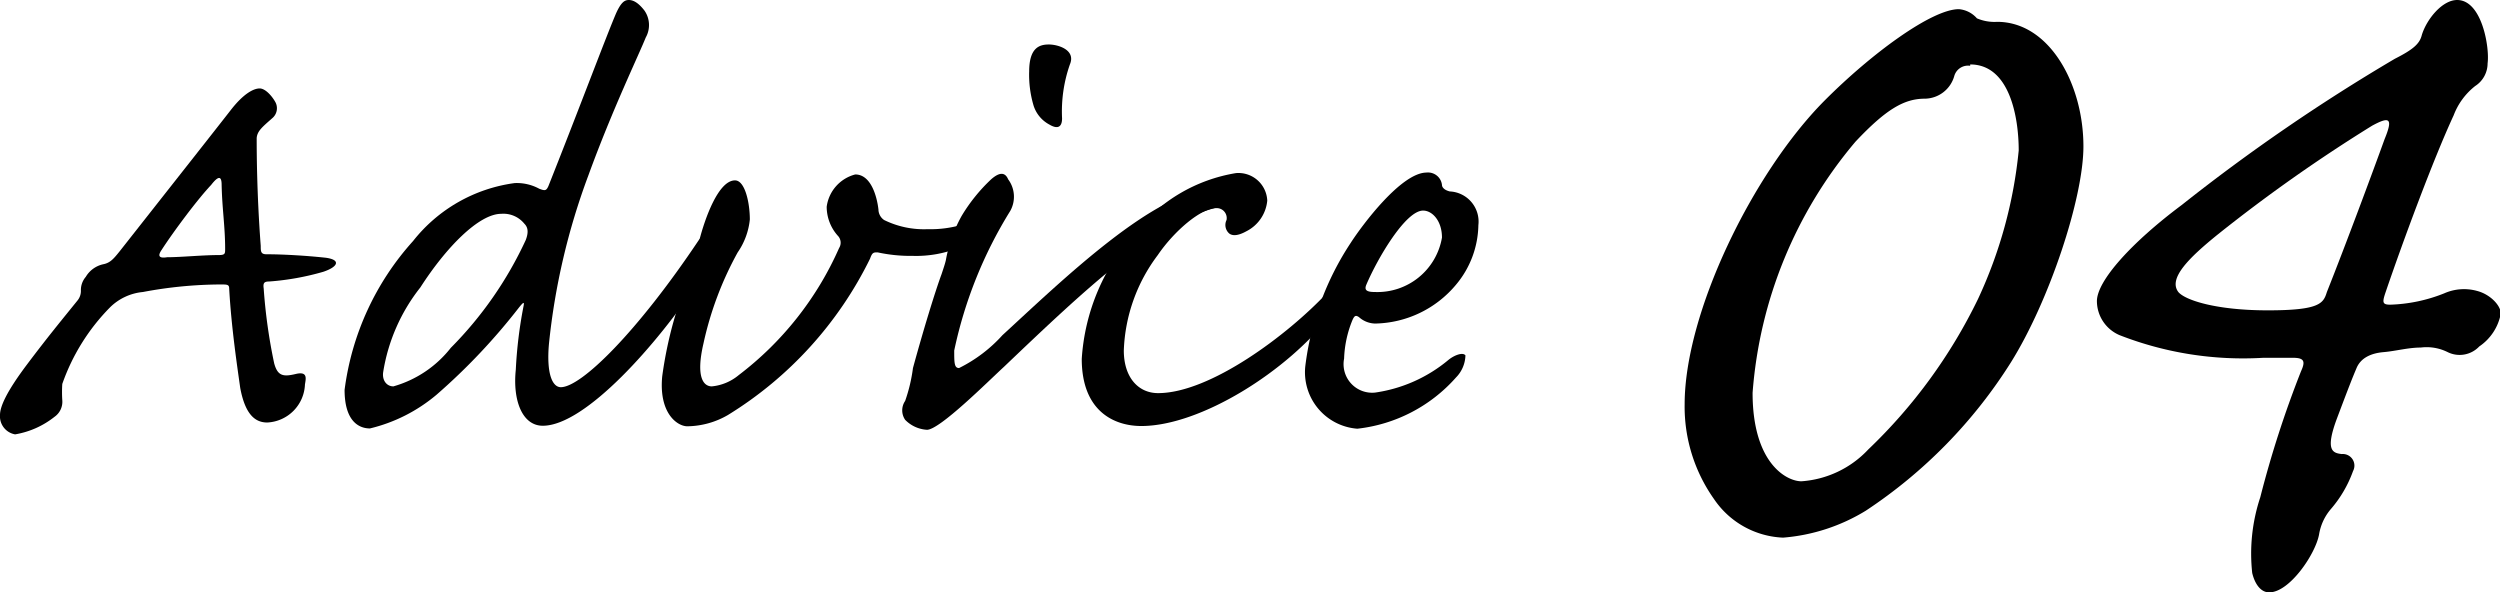
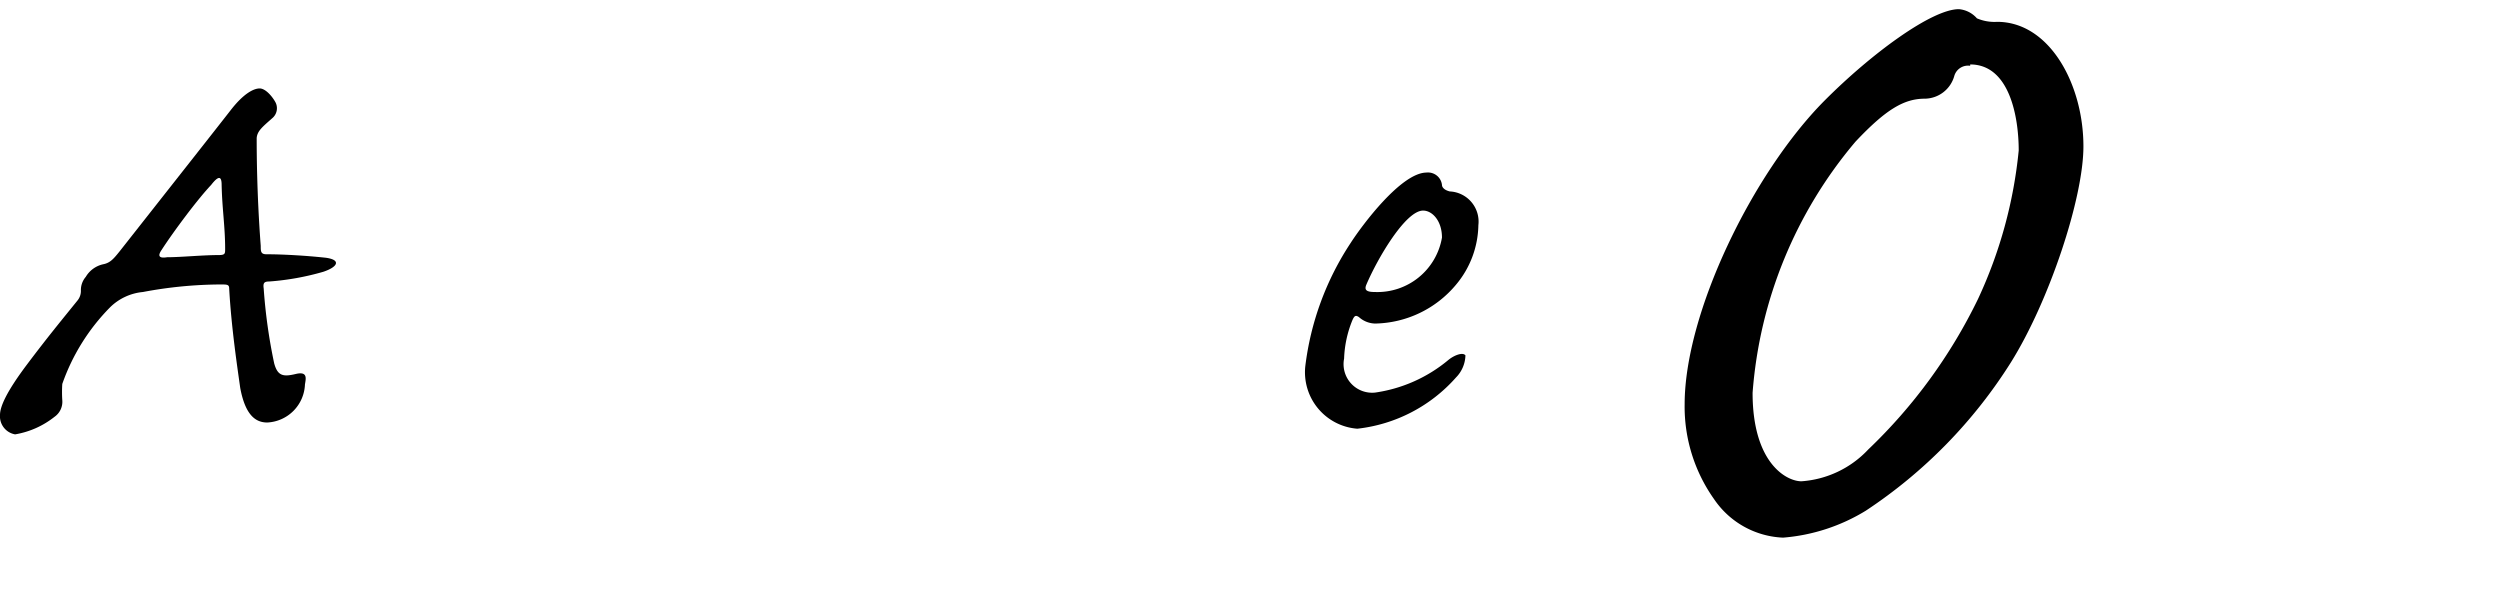
<svg xmlns="http://www.w3.org/2000/svg" id="レイヤー_1" data-name="レイヤー 1" viewBox="0 0 92.72 21.97">
  <path d="M10.22,3.8a.48.48,0,0,1-.13.59c-.36.32-.55.47-.57.73,0,.42,0,2,.15,4,0,.2,0,.31.21.31.6,0,1.48.05,2.21.13.57.08.44.34-.1.52a9.73,9.73,0,0,1-2,.36c-.19,0-.24.05-.21.26a20,20,0,0,0,.39,2.78c.13.47.34.5.8.39s.37.19.34.39a1.47,1.47,0,0,1-1.4,1.41c-.42,0-.81-.26-1-1.28-.1-.72-.33-2.23-.41-3.69,0-.15-.08-.15-.31-.15a15.83,15.83,0,0,0-2.89.28,2,2,0,0,0-1.22.57,7.62,7.62,0,0,0-1.77,2.84,4.67,4.67,0,0,0,0,.6.68.68,0,0,1-.29.62,3.2,3.2,0,0,1-1.46.65A.68.68,0,0,1,0,15.39c0-.31.24-.86,1-1.87s1.24-1.59,1.87-2.37A.56.56,0,0,0,3,10.76a.75.75,0,0,1,.18-.49,1,1,0,0,1,.65-.47c.26-.05.39-.21.6-.47,2-2.54,3.64-4.62,4.13-5.25s.86-.8,1.07-.8S10.09,3.56,10.22,3.8ZM8.35,9.23c0-.83-.11-1.46-.13-2.37,0-.33-.11-.36-.39,0C7.31,7.41,6.42,8.61,6,9.26c-.16.23-.11.33.2.28.52,0,1.3-.08,1.9-.08C8.35,9.46,8.35,9.41,8.35,9.23Z" />
-   <path d="M15.32,8.94a5.77,5.77,0,0,1,3.77-2.15A1.75,1.75,0,0,1,20,7c.21.08.26.08.34-.1C21.45,4.11,22.54,1.2,22.86.47c.18-.39.31-.47.46-.47s.34.08.58.39a.94.94,0,0,1,.05,1c-.26.65-1.25,2.7-2.13,5.12a25.05,25.05,0,0,0-1.46,6.24c-.1,1.12.13,1.61.44,1.61.76,0,2.84-2.05,5.12-5.46.29-.36.68-.52.68,0a2.92,2.92,0,0,1-.68,1.53c-1.53,2.32-4.21,5.36-5.79,5.36-.76,0-1.12-.94-1-2.08a16.49,16.49,0,0,1,.28-2.32c.05-.23,0-.18-.15,0a22.87,22.87,0,0,1-3.07,3.25,6,6,0,0,1-2.47,1.25c-.42,0-.94-.28-.94-1.43A10.17,10.17,0,0,1,15.32,8.94Zm-.73,5.39a4.14,4.14,0,0,0,2.13-1.43,14,14,0,0,0,2.78-4c.11-.29.08-.47-.05-.6a1,1,0,0,0-.86-.37c-.83,0-2.05,1.25-3,2.73a6.77,6.77,0,0,0-1.38,3.15C14.17,14.12,14.35,14.33,14.59,14.33Z" />
-   <path d="M32.58,7.77a.48.48,0,0,0,.21.39,3.35,3.35,0,0,0,1.61.34,4.17,4.17,0,0,0,2.5-.75c.33-.24.33.18.07.52a4.27,4.27,0,0,1-3.12,1.22,5.73,5.73,0,0,1-1.3-.13c-.15,0-.2,0-.28.23A14.08,14.08,0,0,1,27,15.39a3.06,3.06,0,0,1-1.51.42c-.36,0-1.06-.47-.93-1.85a15,15,0,0,1,1.12-4,3.84,3.84,0,0,0,.15-.54c.05-.21.08-.37.11-.52.2-.78.7-2.21,1.32-2.21.37,0,.55.83.55,1.45a2.61,2.61,0,0,1-.45,1.22,12.43,12.43,0,0,0-1.27,3.38c-.29,1.25,0,1.59.31,1.59a1.83,1.83,0,0,0,1-.42A12,12,0,0,0,31.12,9.2a.37.37,0,0,0-.05-.46,1.62,1.62,0,0,1-.41-1.07,1.43,1.43,0,0,1,1.06-1.2C32.32,6.47,32.53,7.33,32.58,7.77Z" />
-   <path d="M33.57,15.57a.62.62,0,0,1,0-.7,6,6,0,0,0,.29-1.22c.39-1.43.83-2.86,1.06-3.48.08-.24.13-.39.16-.52a4.93,4.93,0,0,1,.18-.71A5.11,5.11,0,0,1,35.67,8a6.32,6.32,0,0,1,1.09-1.35c.32-.28.52-.26.63,0a1.08,1.08,0,0,1,.08,1.17A16.12,16.12,0,0,0,35.39,13c0,.45,0,.65.18.65a5.39,5.39,0,0,0,1.61-1.22c2.18-2,5.7-5.43,7.88-5.43.36,0,.57.21.57.36s-.23.26-.39.31c-2.31.52-5,3.07-8,5.93-.62.57-2.39,2.34-2.86,2.34A1.23,1.23,0,0,1,33.57,15.57ZM39.68,2.39a5.27,5.27,0,0,0-.29,2c0,.31-.15.42-.47.23a1.21,1.21,0,0,1-.6-.75,4,4,0,0,1-.15-1.22c0-.89.39-1,.73-1S39.91,1.85,39.68,2.39Z" />
-   <path d="M47,7.44a1.42,1.42,0,0,1-.78,1.14c-.29.16-.5.18-.63.08a.42.42,0,0,1-.1-.5.37.37,0,0,0-.39-.44c-.55,0-1.54.83-2.16,1.74A6.23,6.23,0,0,0,41.68,13c0,1,.54,1.58,1.27,1.58,1.93,0,4.81-2.16,6.27-3.72.21-.23.39-.23.47-.05a1.17,1.17,0,0,1-.29.81c-1.64,2.16-4.89,4.18-7.07,4.18-1,0-2.21-.54-2.21-2.49a7.72,7.72,0,0,1,2-4.71,6,6,0,0,1,3.72-2.18A1.07,1.07,0,0,1,47,7.44Z" />
  <path d="M50.1,9c.42-.65,1.87-2.6,2.81-2.6a.52.52,0,0,1,.57.46c0,.08.08.19.29.24a1.12,1.12,0,0,1,1.06,1.25A3.52,3.52,0,0,1,54,10.56,4,4,0,0,1,51,12a.93.93,0,0,1-.6-.24c-.11-.07-.16-.07-.24.11a4.1,4.1,0,0,0-.31,1.43A1.06,1.06,0,0,0,51,14.56a5.44,5.44,0,0,0,2.73-1.22c.2-.16.52-.29.62-.16A1.21,1.21,0,0,1,54,14a5.73,5.73,0,0,1-3.66,1.9,2.1,2.1,0,0,1-1.93-2.31A10.62,10.62,0,0,1,50.1,9Zm3.38-.19c0-.62-.36-1-.7-1-.65,0-1.69,1.77-2.11,2.76-.07.18,0,.26.32.26A2.43,2.43,0,0,0,53.48,8.81Z" />
-   <path d="M74.58,13.44a18.21,18.21,0,0,1-5.38,5.5,6.92,6.92,0,0,1-3.07,1,3.25,3.25,0,0,1-2.56-1.43A5.93,5.93,0,0,1,62.48,15c0-3.4,2.52-8.57,5.17-11.25,1.76-1.77,4-3.41,5-3.41a1,1,0,0,1,.67.34,1.65,1.65,0,0,0,.75.13c1.94,0,3.2,2.31,3.2,4.62C77.27,7.35,76,11.17,74.58,13.44Zm-1.51-11a.53.53,0,0,0-.59.38,1.15,1.15,0,0,1-1.09.84c-.76,0-1.43.38-2.57,1.59A16.29,16.29,0,0,0,65,14.57c0,2.61,1.26,3.28,1.81,3.28a3.75,3.75,0,0,0,2.48-1.18,19.43,19.43,0,0,0,4.07-5.58,16.9,16.9,0,0,0,1.51-5.51C74.87,4.36,74.54,2.39,73.07,2.39Z" />
-   <path d="M92.26,2.35a1,1,0,0,1-.46.84A2.52,2.52,0,0,0,91,4.28c-.76,1.64-1.89,4.7-2.52,6.55-.13.38-.13.47.17.47a5.86,5.86,0,0,0,2-.42,1.81,1.81,0,0,1,1.22-.09c.5.13.88.55.88.84a1.89,1.89,0,0,1-.8,1.22,1,1,0,0,1-1.17.21,1.75,1.75,0,0,0-1-.17c-.46,0-.92.13-1.38.17s-.84.21-1,.59-.26.63-.72,1.85-.16,1.3.17,1.34a.43.43,0,0,1,.42.63,4.46,4.46,0,0,1-.84,1.43,1.92,1.92,0,0,0-.42.92c-.13.72-1.09,2.15-1.85,2.15-.33,0-.54-.34-.63-.72a6.63,6.63,0,0,1,.3-2.81,38.85,38.85,0,0,1,1.51-4.67c.17-.37.12-.5-.3-.5H83.94a12.59,12.59,0,0,1-5.33-.84,1.38,1.38,0,0,1-.84-1.26c0-.76,1.3-2.19,3.15-3.57a69.43,69.43,0,0,1,7.9-5.42c.67-.34.92-.55,1-.88C90,.71,90.58,0,91.13,0,92.05,0,92.34,1.76,92.26,2.35Zm-10,6.34c-1.09.88-1.85,1.64-1.47,2.14.25.3,1.39.68,3.32.68s2.06-.26,2.19-.68C87,9.07,88,6.38,88.44,5.16c.33-.8.17-.84-.46-.5A58.51,58.51,0,0,0,82.26,8.69Z" />
+   <path d="M74.58,13.44a18.21,18.21,0,0,1-5.38,5.5,6.92,6.92,0,0,1-3.07,1,3.25,3.25,0,0,1-2.56-1.43A5.93,5.93,0,0,1,62.48,15c0-3.4,2.52-8.57,5.17-11.25,1.76-1.77,4-3.41,5-3.41a1,1,0,0,1,.67.34,1.65,1.65,0,0,0,.75.13c1.94,0,3.2,2.31,3.2,4.62C77.27,7.35,76,11.17,74.58,13.44Zm-1.51-11a.53.53,0,0,0-.59.38,1.15,1.15,0,0,1-1.09.84c-.76,0-1.43.38-2.57,1.59A16.29,16.29,0,0,0,65,14.57c0,2.61,1.26,3.28,1.81,3.28a3.75,3.75,0,0,0,2.48-1.18,19.43,19.43,0,0,0,4.07-5.58,16.9,16.9,0,0,0,1.51-5.51C74.87,4.36,74.54,2.39,73.07,2.39" />
</svg>